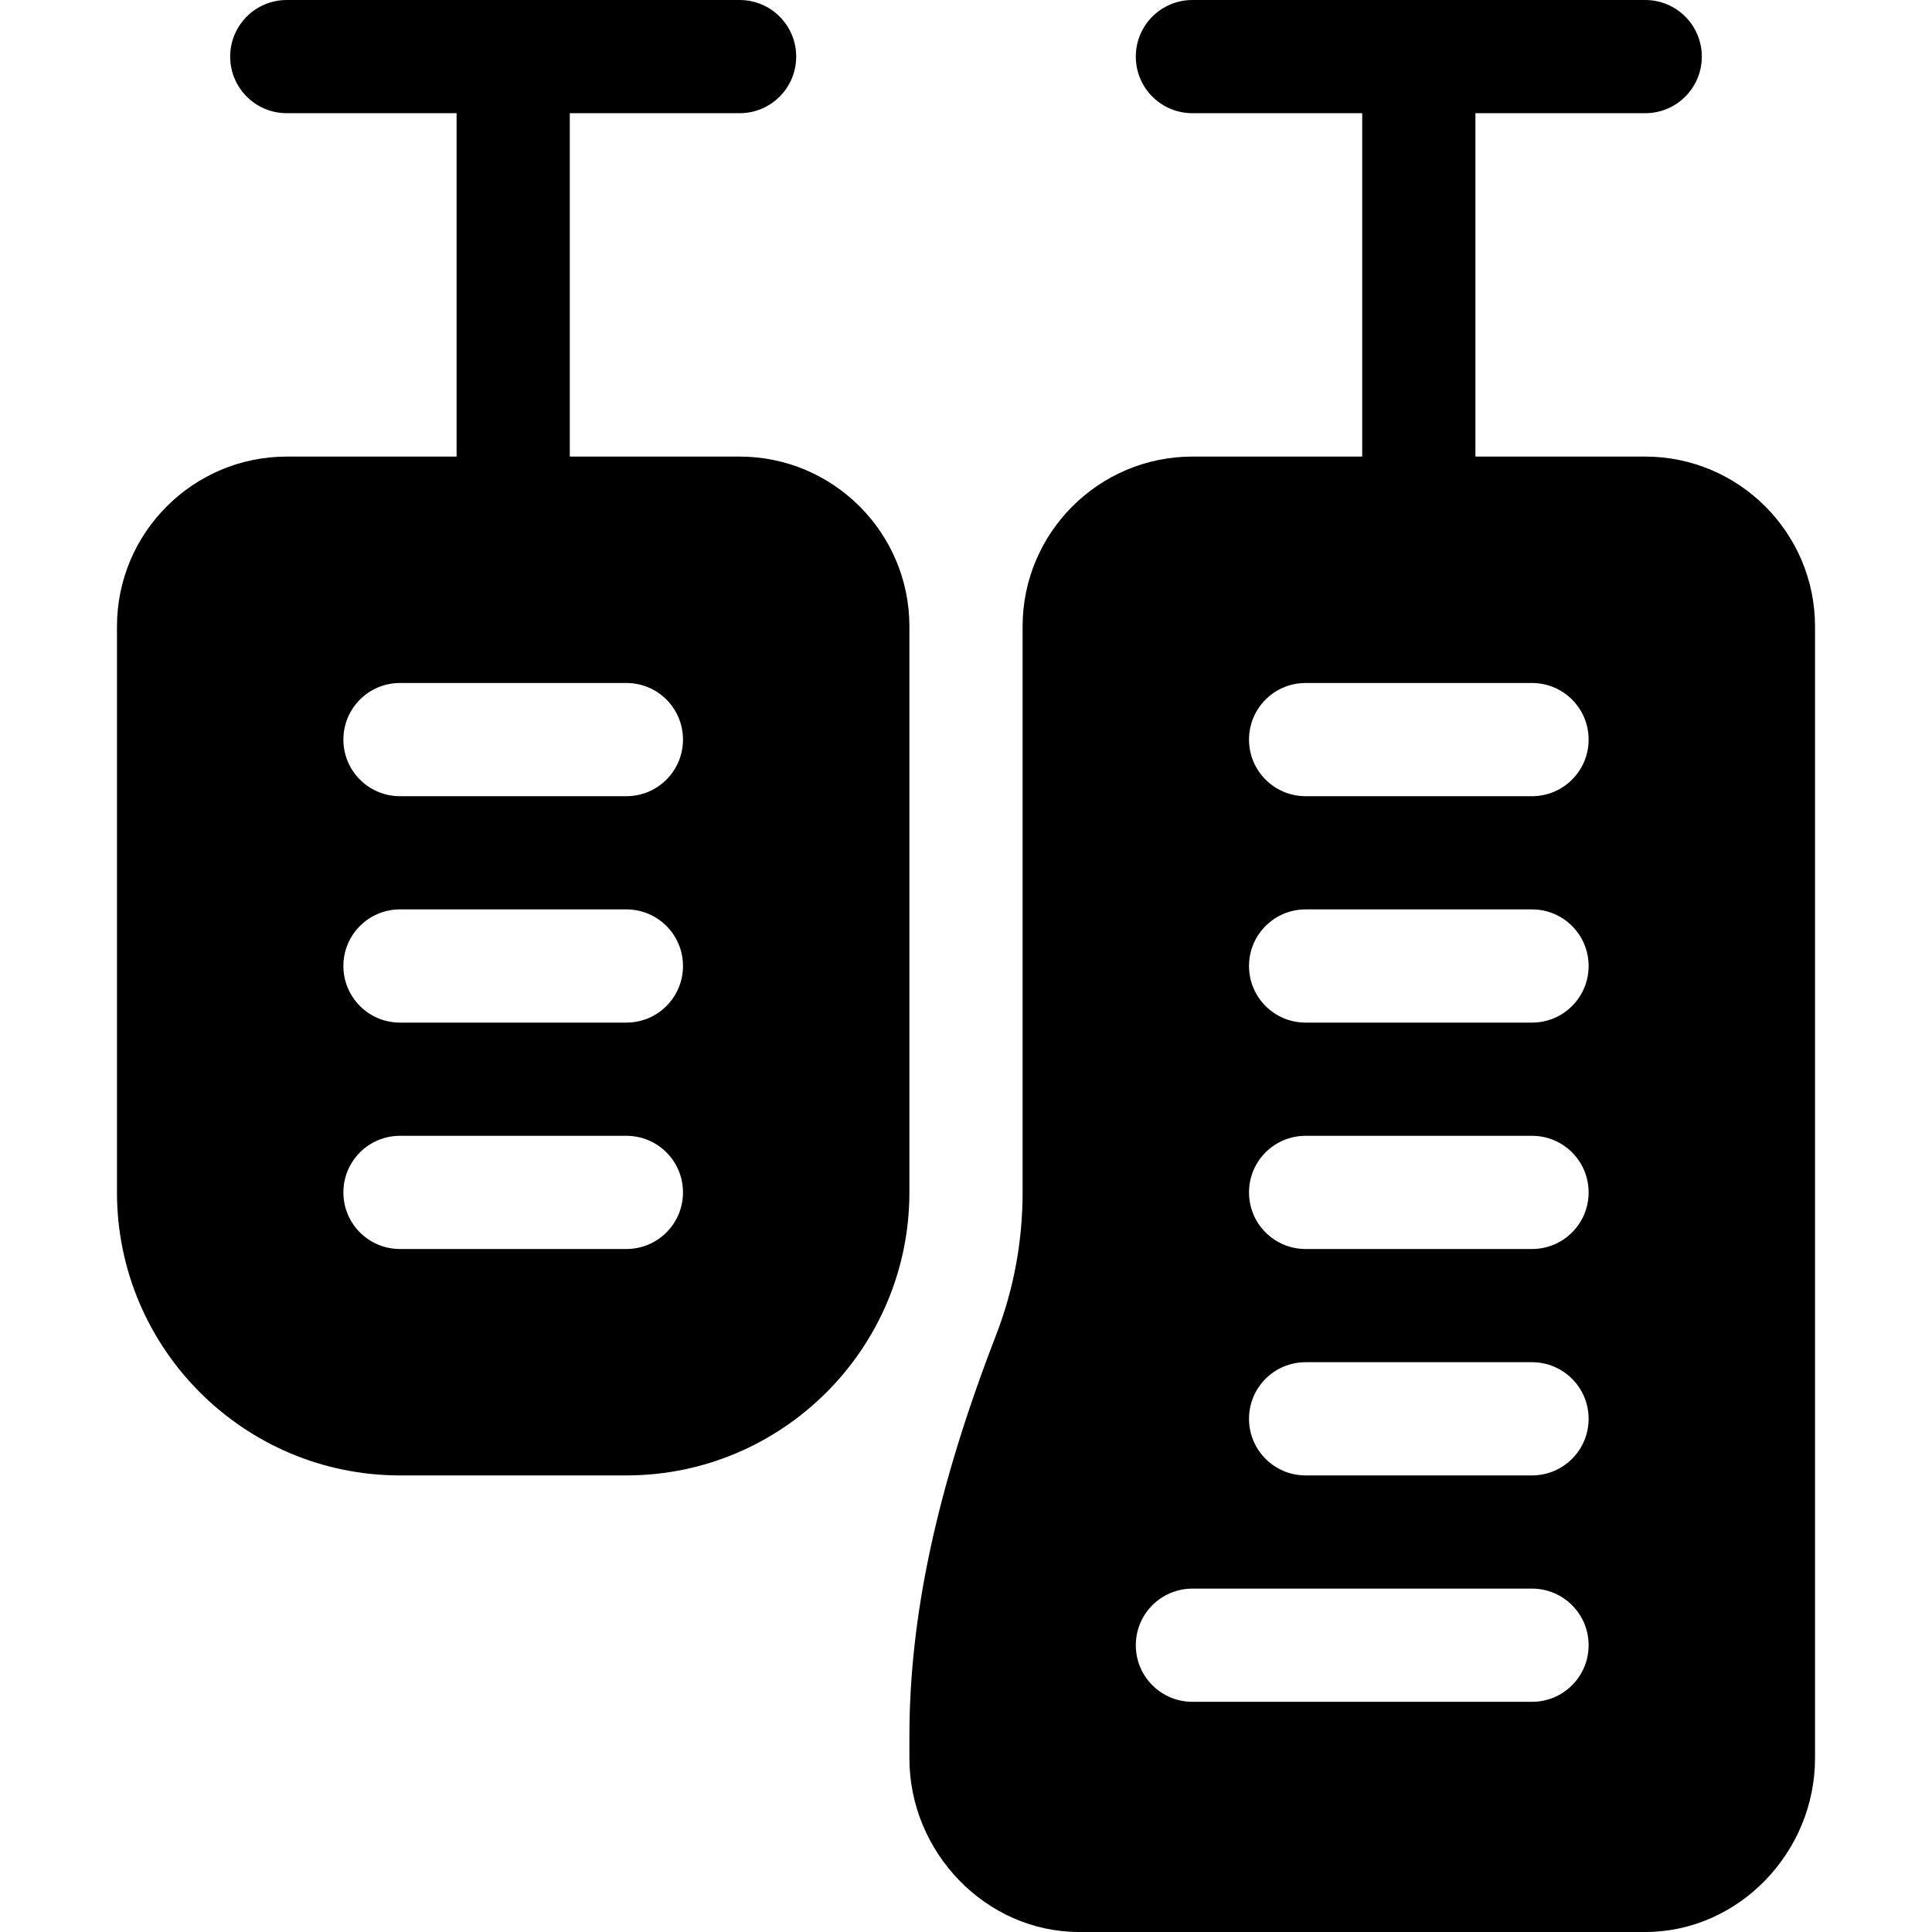
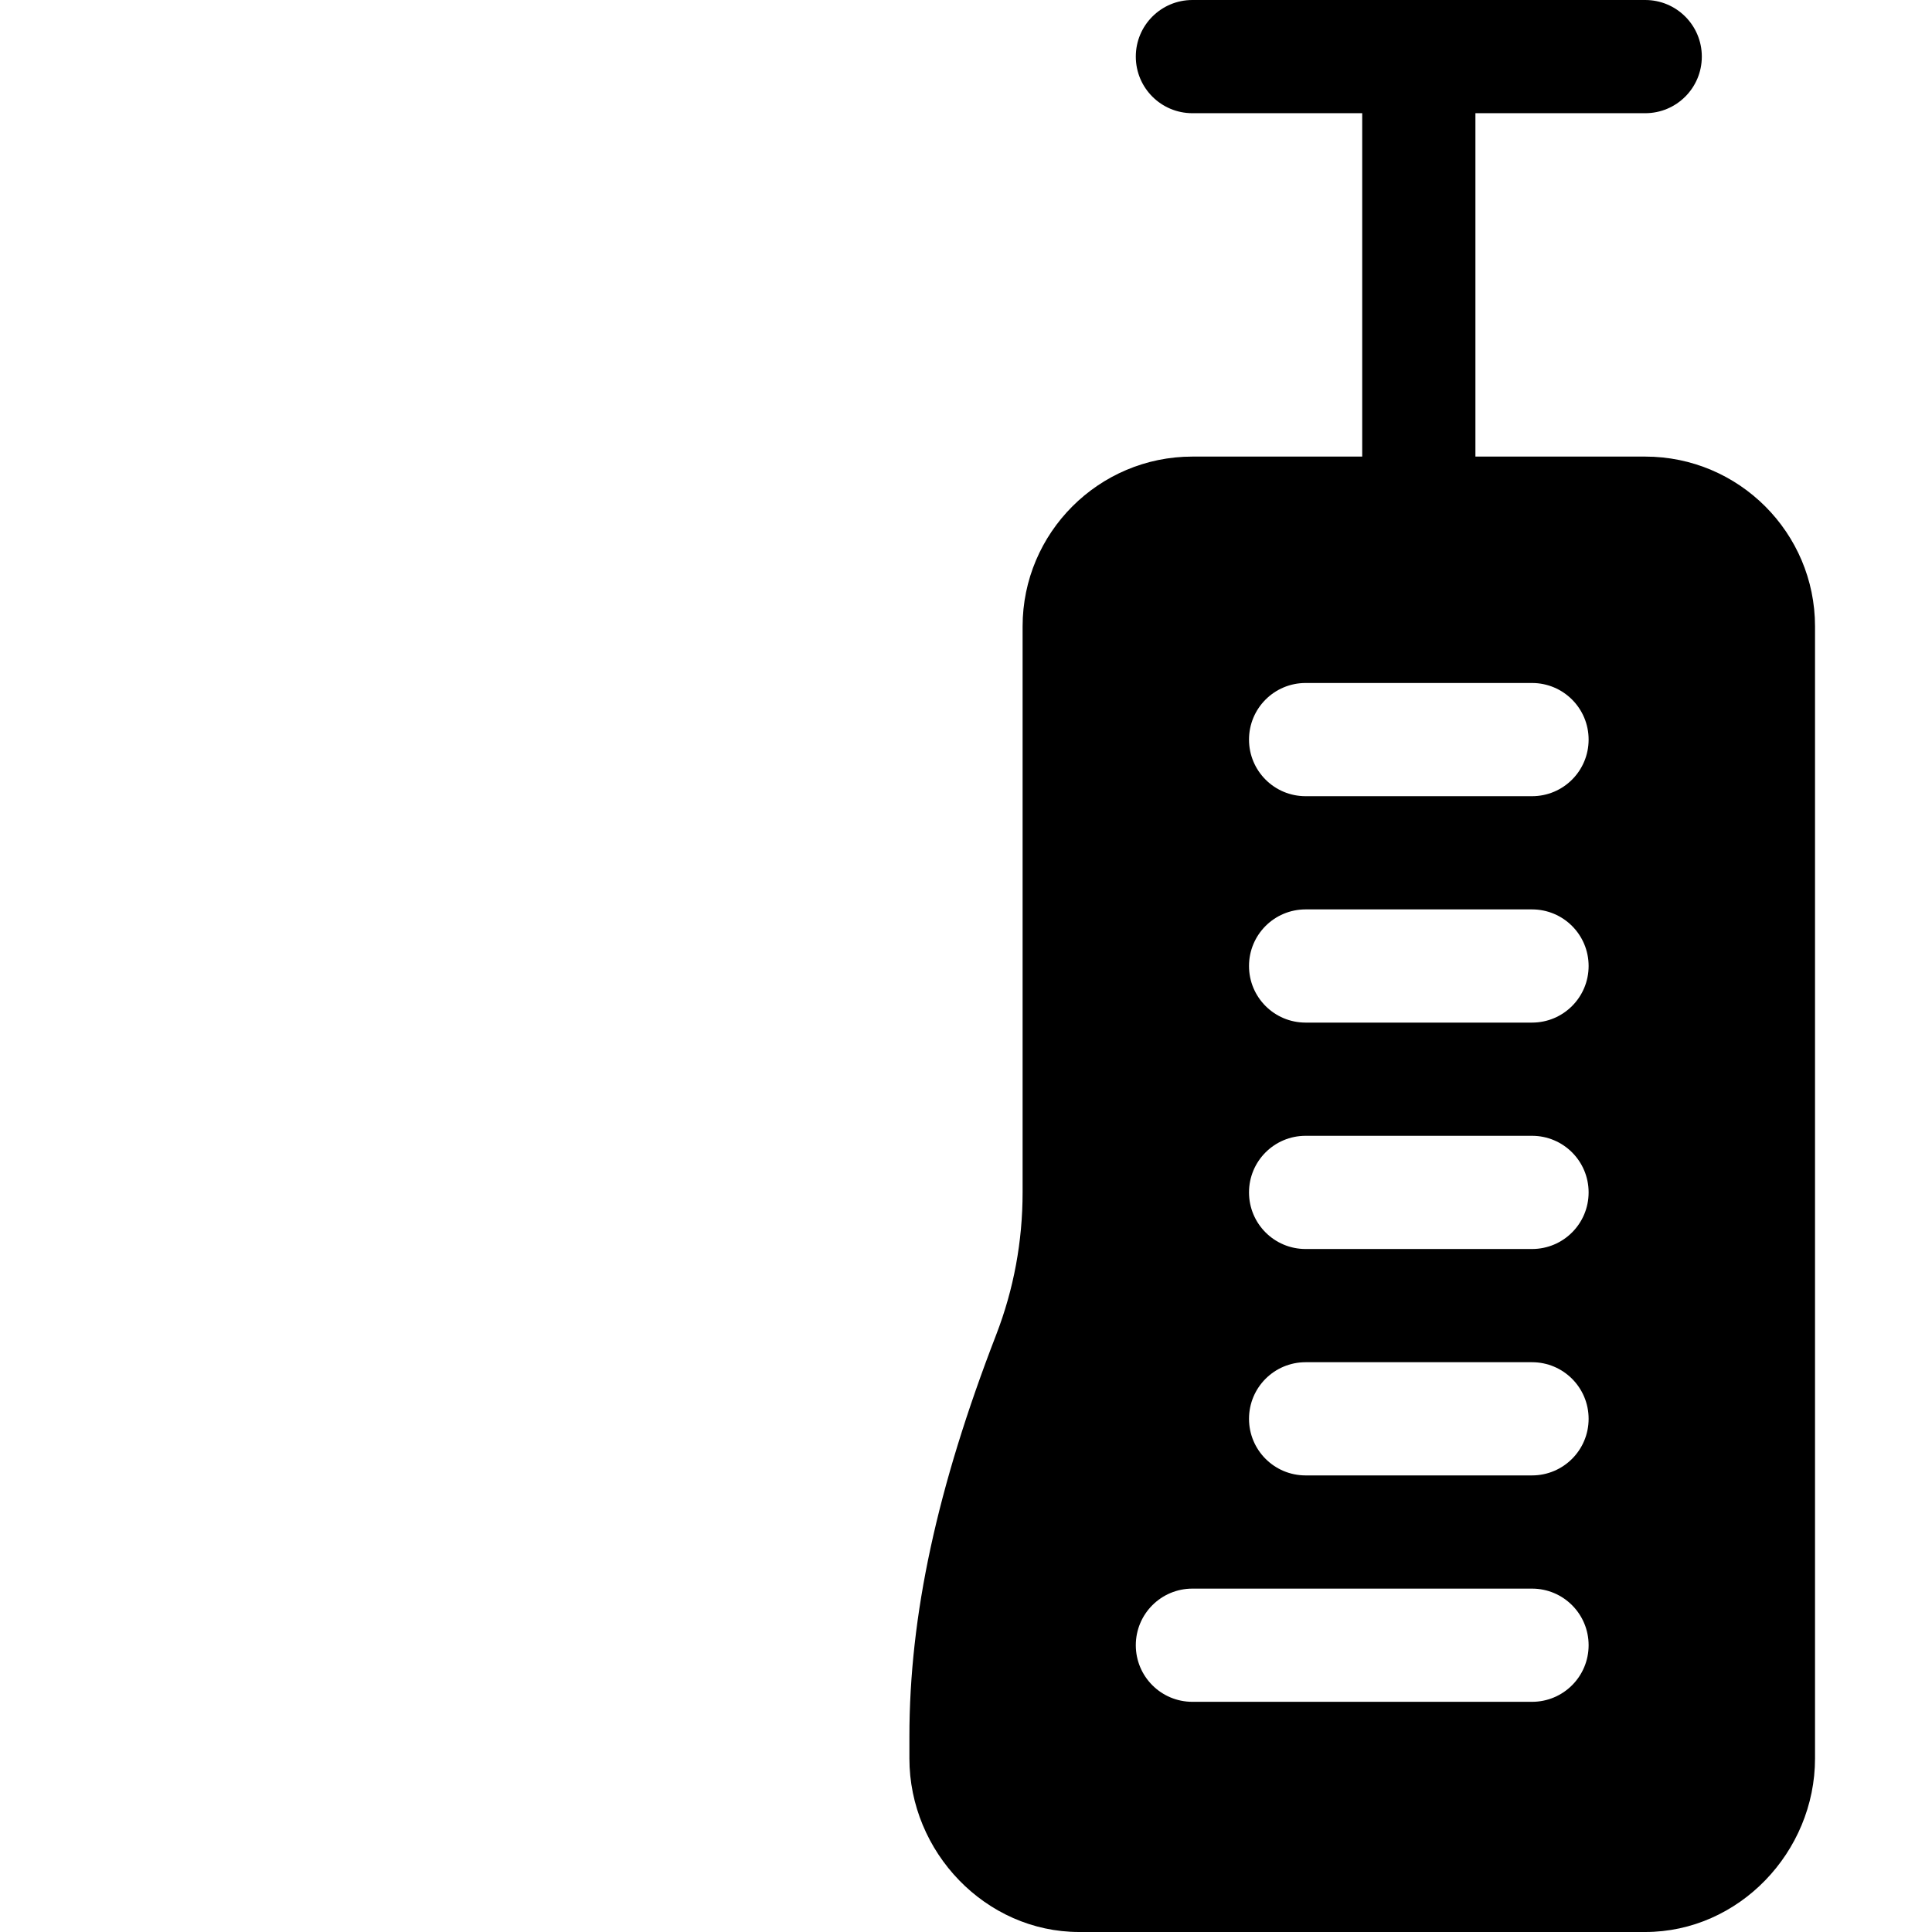
<svg xmlns="http://www.w3.org/2000/svg" id="Capa_1" height="512" viewBox="0 0 512 512" width="512">
  <g>
-     <path d="m31 316c0 41.353 33.647 75 75 75h60c41.353 0 75-33.647 75-75v-150c0-24.814-20.186-45-45-45h-45v-91h45c8.291 0 15-6.709 15-15s-6.709-15-15-15h-120c-8.291 0-15 6.709-15 15s6.709 15 15 15h45v91h-45c-24.814 0-45 20.186-45 45zm75-135h60c8.291 0 15 6.709 15 15s-6.709 15-15 15h-60c-8.291 0-15-6.709-15-15s6.709-15 15-15zm0 60h60c8.291 0 15 6.709 15 15s-6.709 15-15 15h-60c-8.291 0-15-6.709-15-15s6.709-15 15-15zm0 60h60c8.291 0 15 6.709 15 15s-6.709 15-15 15h-60c-8.291 0-15-6.709-15-15s6.709-15 15-15z" />
    <path d="m241 466c0 24.814 20.186 46 45 46h150c24.814 0 45-21.186 45-46v-300c0-24.814-20.186-45-45-45h-45v-91h45c8.291 0 15-6.709 15-15s-6.709-15-15-15h-120c-8.291 0-15 6.709-15 15s6.709 15 15 15h45v91h-45c-24.814 0-45 20.186-45 45v150c0 13.008-2.358 25.693-6.987 37.69-15.703 40.621-23.013 74.488-23.013 106.553zm105-285h60c8.291 0 15 6.709 15 15s-6.709 15-15 15h-60c-8.291 0-15-6.709-15-15s6.709-15 15-15zm0 60h60c8.291 0 15 6.709 15 15s-6.709 15-15 15h-60c-8.291 0-15-6.709-15-15s6.709-15 15-15zm0 60h60c8.291 0 15 6.709 15 15s-6.709 15-15 15h-60c-8.291 0-15-6.709-15-15s6.709-15 15-15zm0 60h60c8.291 0 15 6.709 15 15s-6.709 15-15 15h-60c-8.291 0-15-6.709-15-15s6.709-15 15-15zm-30 60h90c8.291 0 15 6.709 15 15s-6.709 15-15 15h-90c-8.291 0-15-6.709-15-15s6.709-15 15-15z" />
  </g>
</svg>